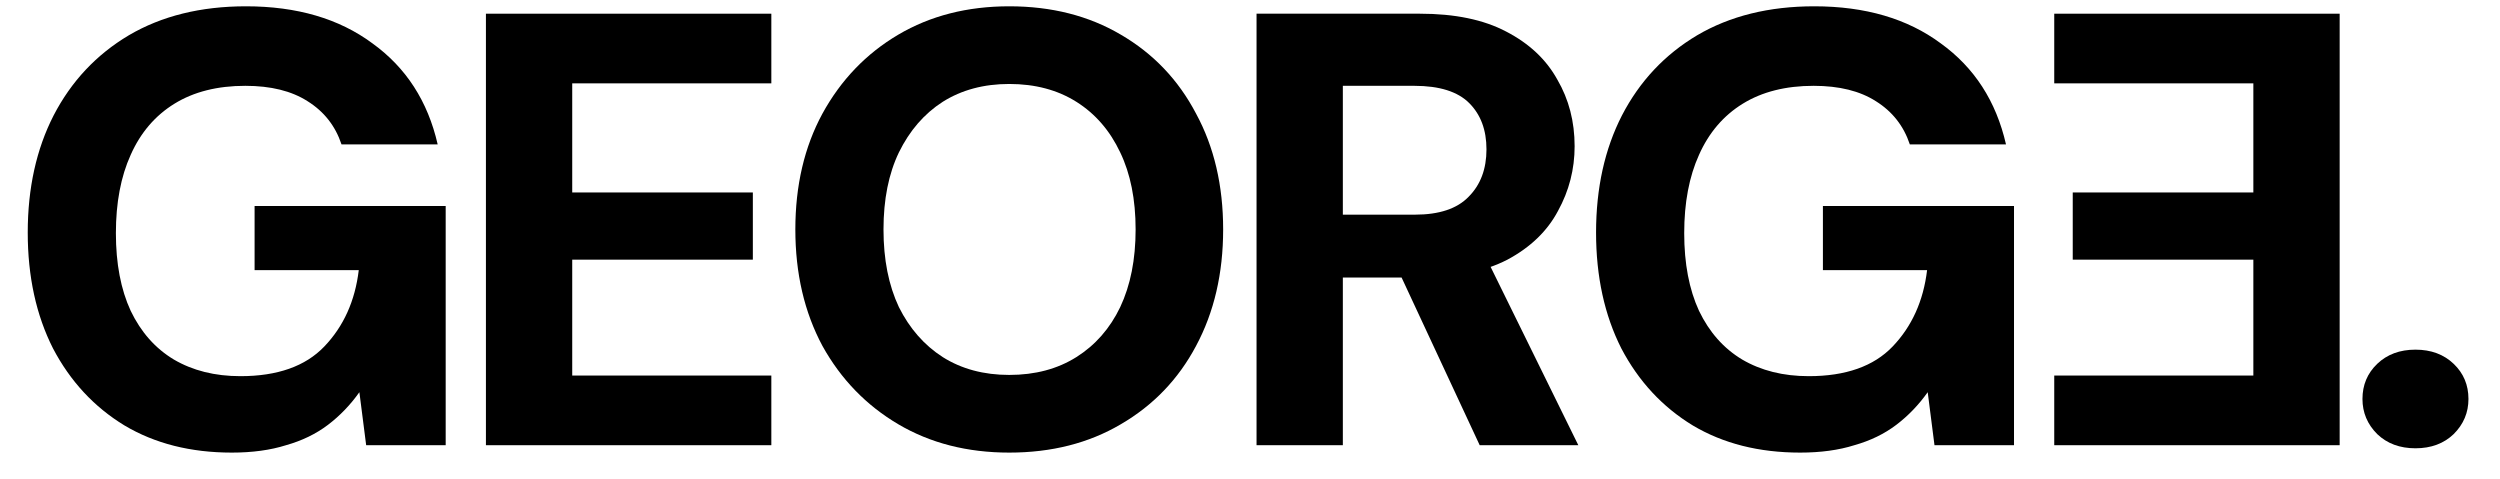
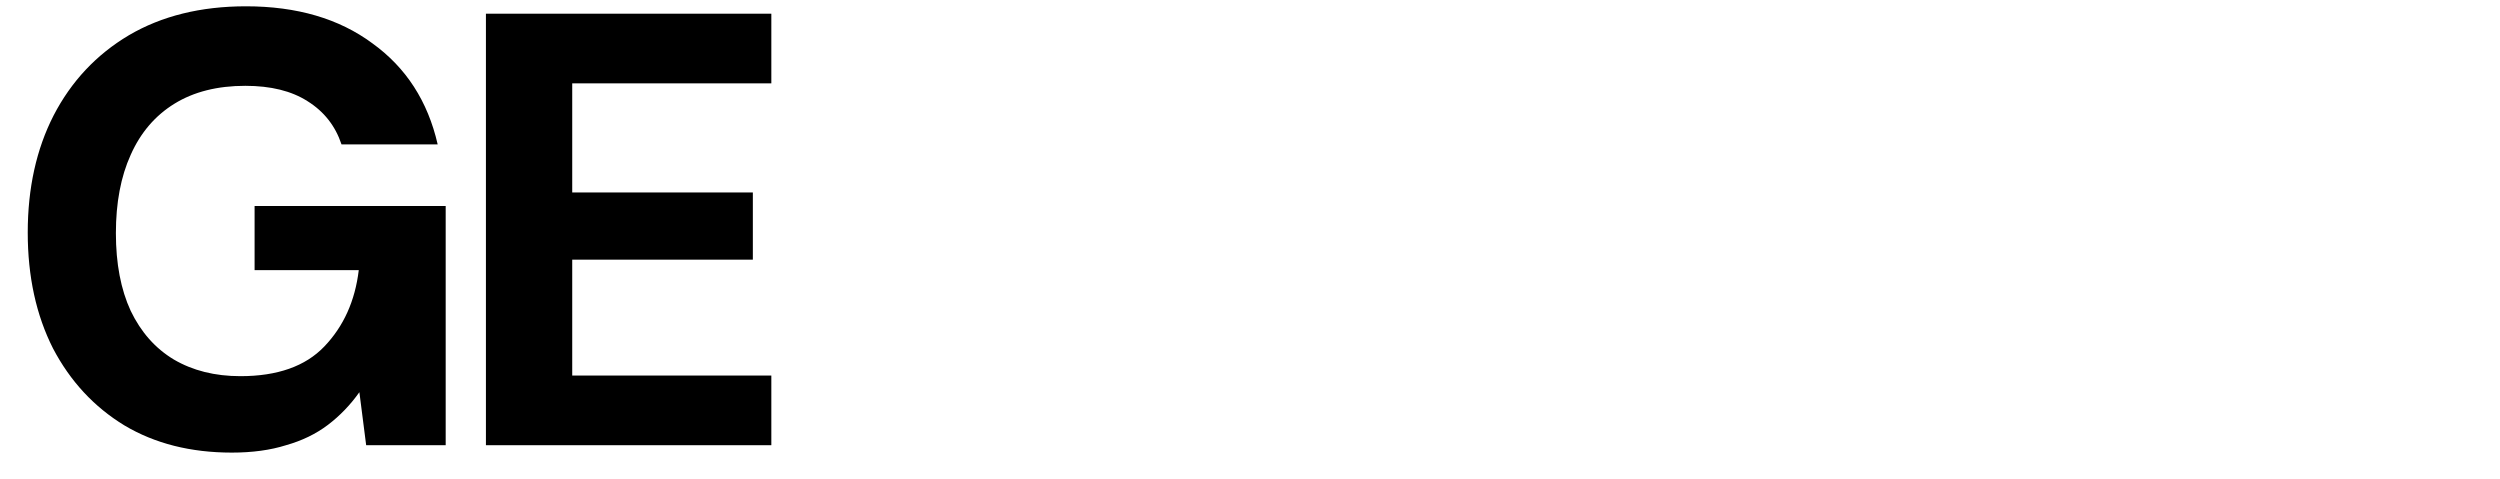
<svg xmlns="http://www.w3.org/2000/svg" width="73" height="14" viewBox="0 0 73 14" fill="none">
  <path d="M6.768 13.216C5.568 13.216 4.524 12.952 3.636 12.424C2.748 11.884 2.052 11.134 1.548 10.174C1.056 9.202 0.81 8.074 0.81 6.79C0.81 5.494 1.062 4.354 1.566 3.37C2.082 2.374 2.814 1.594 3.762 1.03C4.722 0.466 5.862 0.184 7.182 0.184C8.67 0.184 9.9 0.544 10.872 1.264C11.856 1.972 12.492 2.956 12.78 4.216H9.972C9.792 3.676 9.462 3.256 8.982 2.956C8.514 2.656 7.908 2.506 7.164 2.506C6.348 2.506 5.658 2.68 5.094 3.028C4.53 3.376 4.104 3.874 3.816 4.522C3.528 5.158 3.384 5.92 3.384 6.808C3.384 7.696 3.528 8.452 3.816 9.076C4.116 9.7 4.536 10.174 5.076 10.498C5.628 10.822 6.276 10.984 7.02 10.984C8.1 10.984 8.916 10.696 9.468 10.12C10.032 9.532 10.368 8.788 10.476 7.888H7.434V6.016H13.014V13H10.692L10.494 11.452C10.23 11.824 9.924 12.142 9.576 12.406C9.228 12.67 8.82 12.868 8.352 13C7.896 13.144 7.368 13.216 6.768 13.216Z" fill="black" />
  <path d="M14.189 13V0.4H22.523V2.434H16.709V5.62H21.983V7.582H16.709V10.966H22.523V13H14.189Z" fill="black" />
-   <path d="M29.47 13.216C28.246 13.216 27.166 12.94 26.23 12.388C25.294 11.836 24.556 11.074 24.016 10.102C23.488 9.118 23.224 7.984 23.224 6.7C23.224 5.416 23.488 4.288 24.016 3.316C24.556 2.332 25.294 1.564 26.23 1.012C27.166 0.46 28.246 0.184 29.47 0.184C30.706 0.184 31.792 0.46 32.728 1.012C33.676 1.564 34.408 2.332 34.924 3.316C35.452 4.288 35.716 5.416 35.716 6.7C35.716 7.984 35.452 9.118 34.924 10.102C34.408 11.074 33.676 11.836 32.728 12.388C31.792 12.94 30.706 13.216 29.47 13.216ZM29.47 10.948C30.226 10.948 30.88 10.774 31.432 10.426C31.984 10.078 32.41 9.592 32.71 8.968C33.01 8.332 33.16 7.576 33.16 6.7C33.16 5.824 33.01 5.074 32.71 4.45C32.41 3.814 31.984 3.322 31.432 2.974C30.88 2.626 30.226 2.452 29.47 2.452C28.726 2.452 28.078 2.626 27.526 2.974C26.986 3.322 26.56 3.814 26.248 4.45C25.948 5.074 25.798 5.824 25.798 6.7C25.798 7.576 25.948 8.332 26.248 8.968C26.56 9.592 26.986 10.078 27.526 10.426C28.078 10.774 28.726 10.948 29.47 10.948Z" fill="black" />
-   <path d="M36.691 13V0.4H41.461C42.481 0.4 43.321 0.574 43.981 0.922C44.653 1.27 45.151 1.738 45.475 2.326C45.811 2.902 45.979 3.55 45.979 4.27C45.979 4.942 45.817 5.572 45.493 6.16C45.181 6.748 44.689 7.222 44.017 7.582C43.345 7.93 42.487 8.104 41.443 8.104H39.211V13H36.691ZM43.207 13L40.633 7.474H43.369L46.087 13H43.207ZM39.211 6.268H41.317C42.025 6.268 42.547 6.094 42.883 5.746C43.231 5.398 43.405 4.936 43.405 4.36C43.405 3.796 43.237 3.346 42.901 3.01C42.565 2.674 42.031 2.506 41.299 2.506H39.211V6.268Z" fill="black" />
-   <path d="M52.563 13.216C51.363 13.216 50.319 12.952 49.431 12.424C48.543 11.884 47.847 11.134 47.343 10.174C46.851 9.202 46.605 8.074 46.605 6.79C46.605 5.494 46.857 4.354 47.361 3.37C47.877 2.374 48.609 1.594 49.557 1.03C50.517 0.466 51.657 0.184 52.977 0.184C54.465 0.184 55.695 0.544 56.667 1.264C57.651 1.972 58.287 2.956 58.575 4.216H55.767C55.587 3.676 55.257 3.256 54.777 2.956C54.309 2.656 53.703 2.506 52.959 2.506C52.143 2.506 51.453 2.68 50.889 3.028C50.325 3.376 49.899 3.874 49.611 4.522C49.323 5.158 49.179 5.92 49.179 6.808C49.179 7.696 49.323 8.452 49.611 9.076C49.911 9.7 50.331 10.174 50.871 10.498C51.423 10.822 52.071 10.984 52.815 10.984C53.895 10.984 54.711 10.696 55.263 10.12C55.827 9.532 56.163 8.788 56.271 7.888H53.229V6.016H58.809V13H56.487L56.289 11.452C56.025 11.824 55.719 12.142 55.371 12.406C55.023 12.67 54.615 12.868 54.147 13C53.691 13.144 53.163 13.216 52.563 13.216Z" fill="black" />
-   <path d="M70.531 13.09C70.076 13.09 69.704 12.952 69.415 12.676C69.127 12.388 68.984 12.046 68.984 11.65C68.984 11.242 69.127 10.9 69.415 10.624C69.704 10.348 70.076 10.21 70.531 10.21C70.987 10.21 71.359 10.348 71.647 10.624C71.936 10.9 72.079 11.242 72.079 11.65C72.079 12.046 71.936 12.388 71.647 12.676C71.359 12.952 70.987 13.09 70.531 13.09Z" fill="black" />
-   <path d="M68.318 13V0.4H59.984V2.434H65.798V5.62H60.524V7.582H65.798V10.966H59.984V13H68.318Z" fill="black" />
</svg>